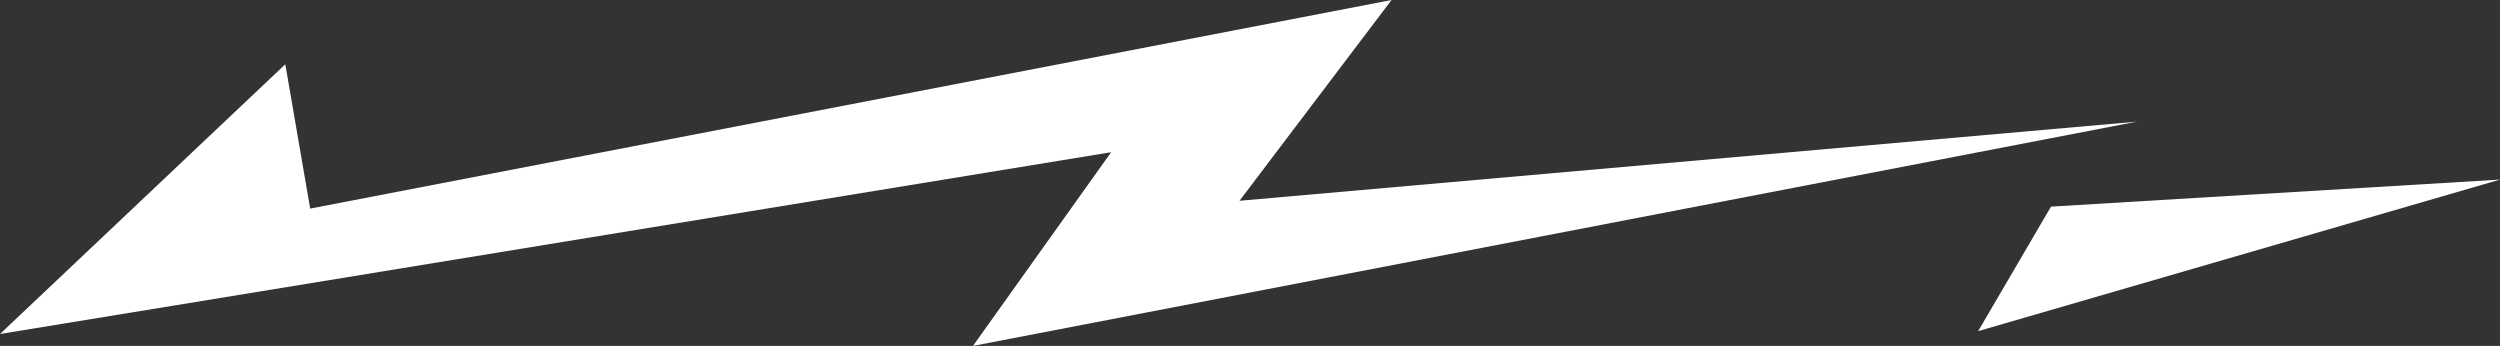
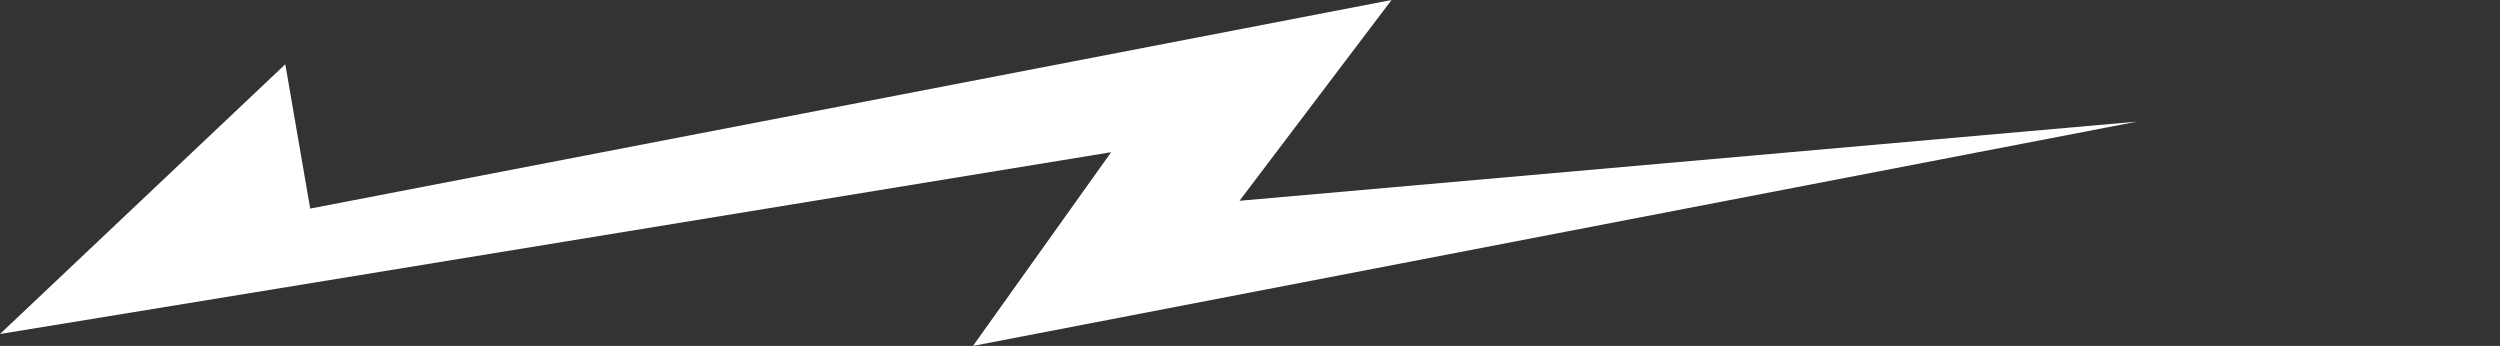
<svg xmlns="http://www.w3.org/2000/svg" width="159" height="22" viewBox="0 0 159 22" fill="none">
  <rect x="0" y="0" width="159" height="22" fill="#333333" stroke="none" />
  <path d="M18.145 4.087L0 21.242L70.668 9.681L61.881 22L135.91 7.736L78.832 12.77L88.502 0L19.728 13.266L18.145 4.087Z" fill="white" />
-   <path d="M130.444 13.142L125.81 21.06L159 11.422L130.444 13.142Z" fill="white" />
</svg>